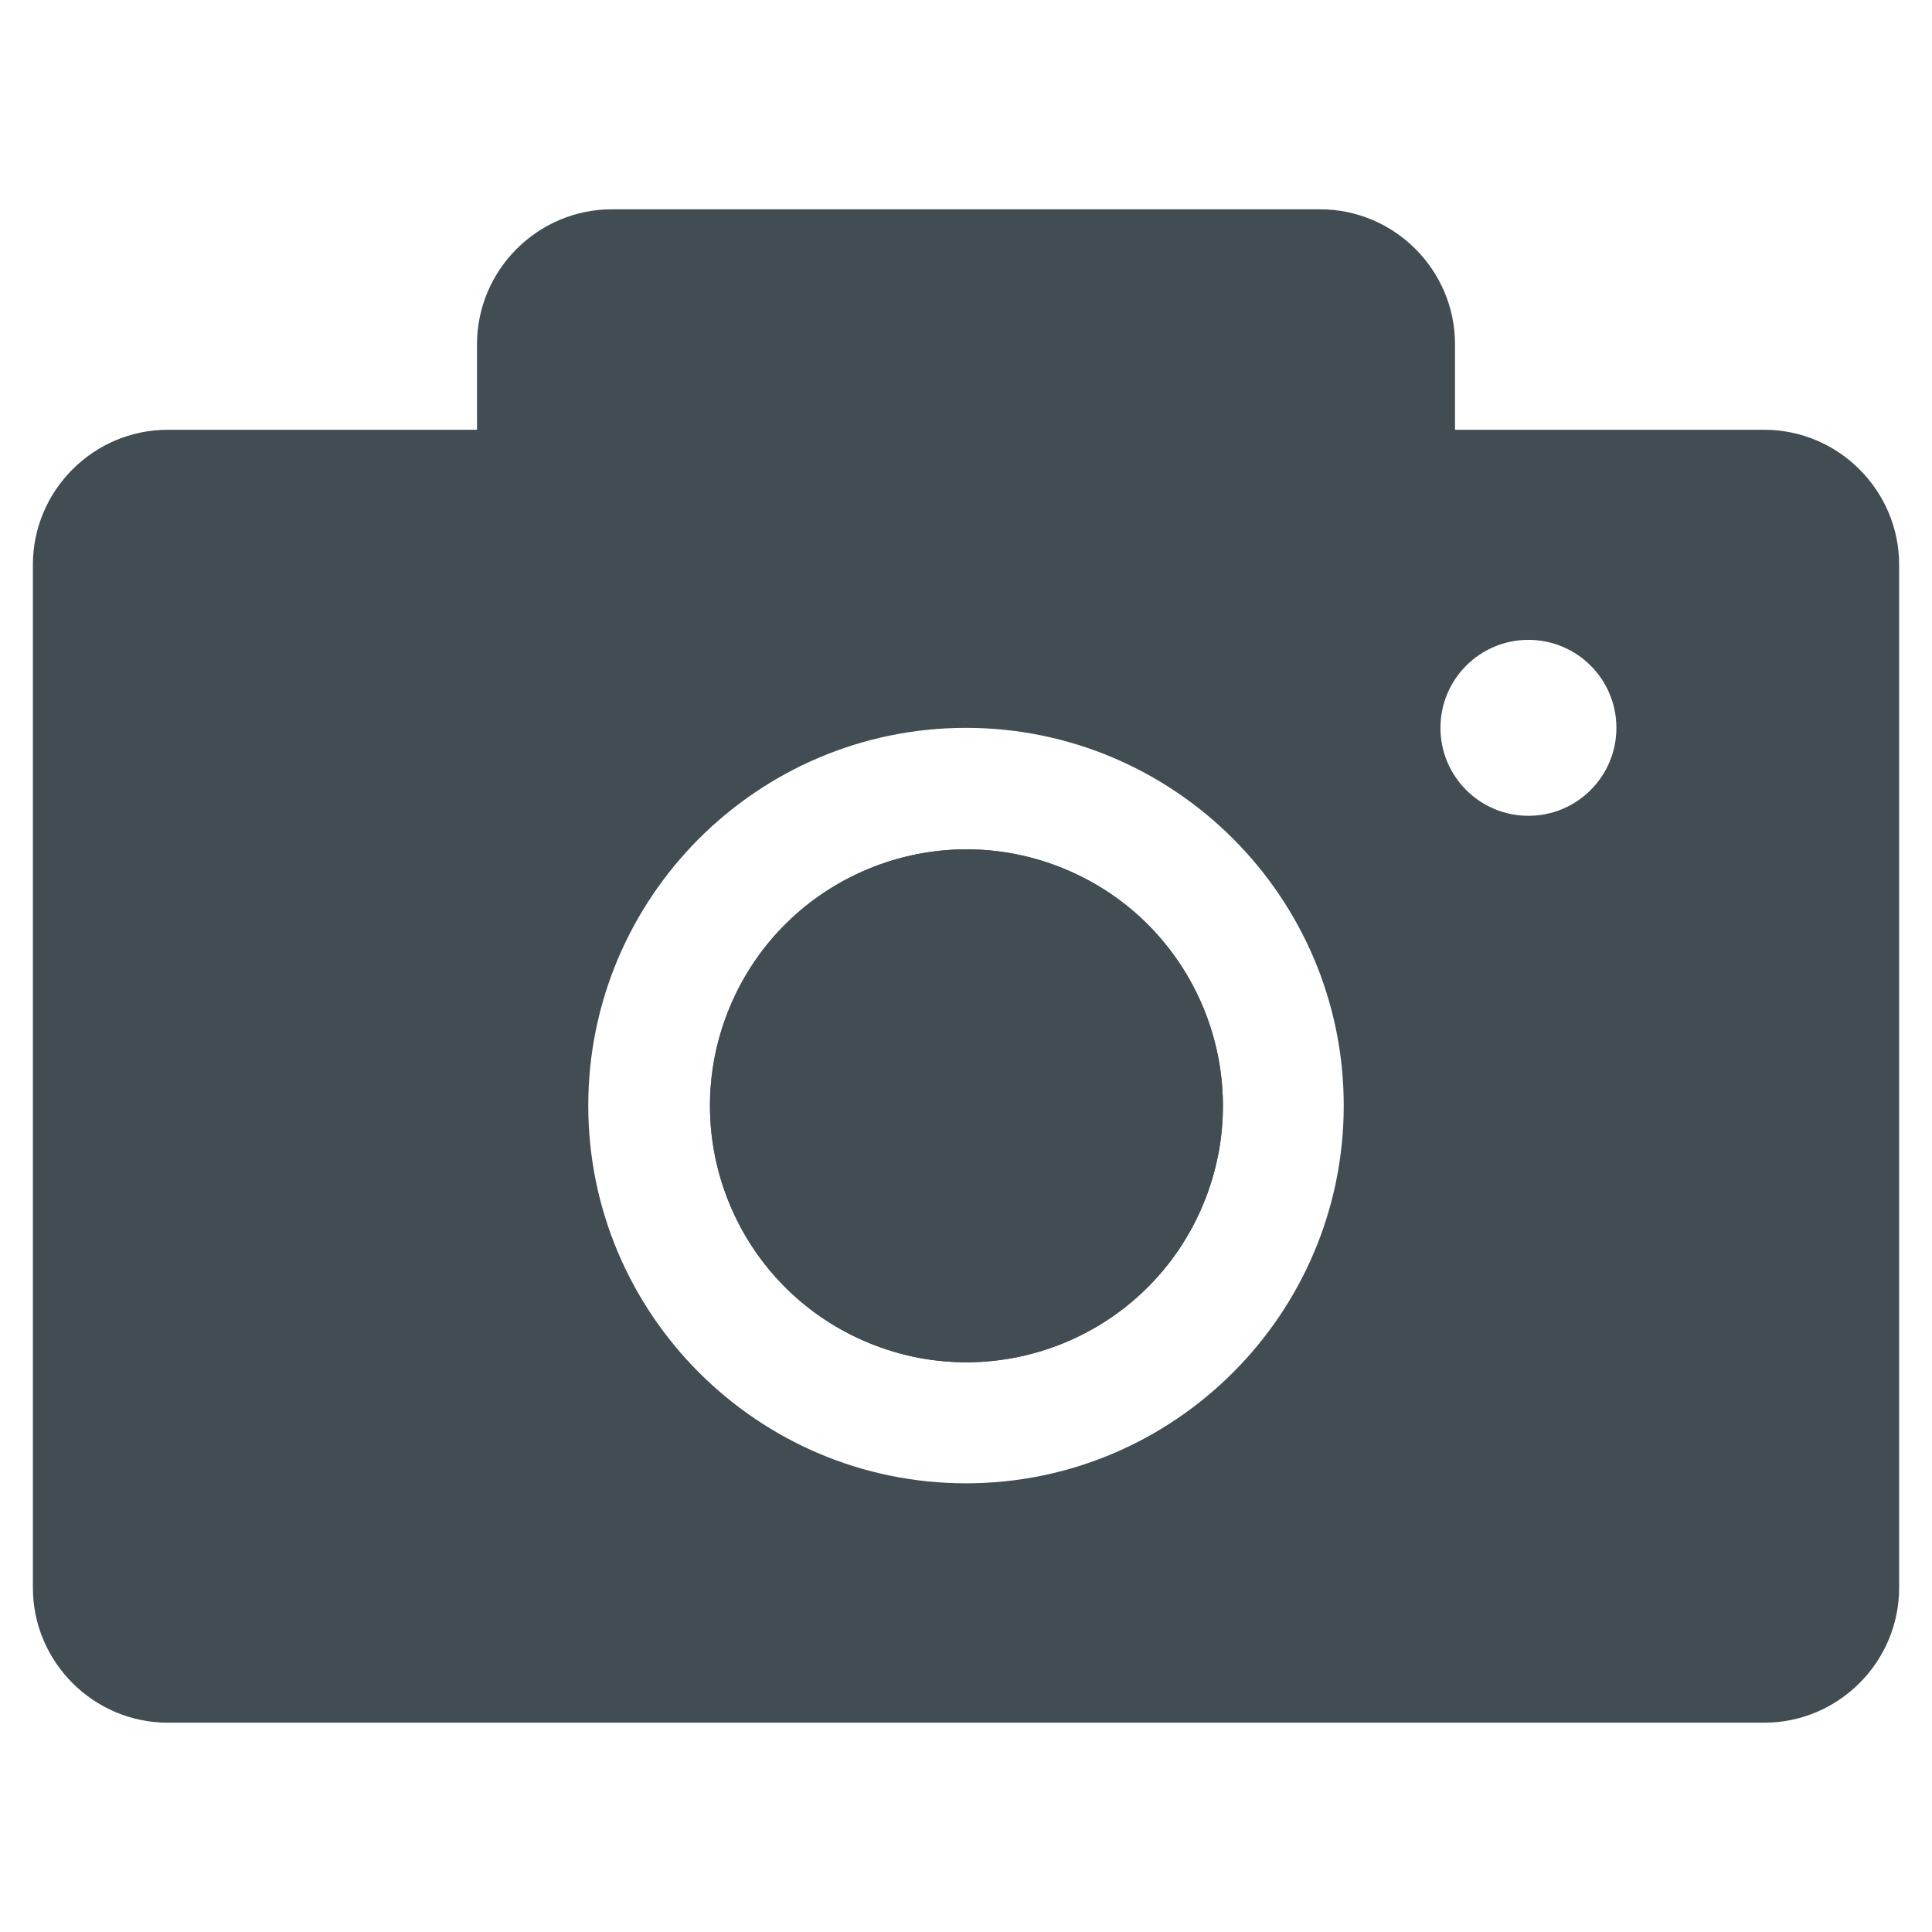
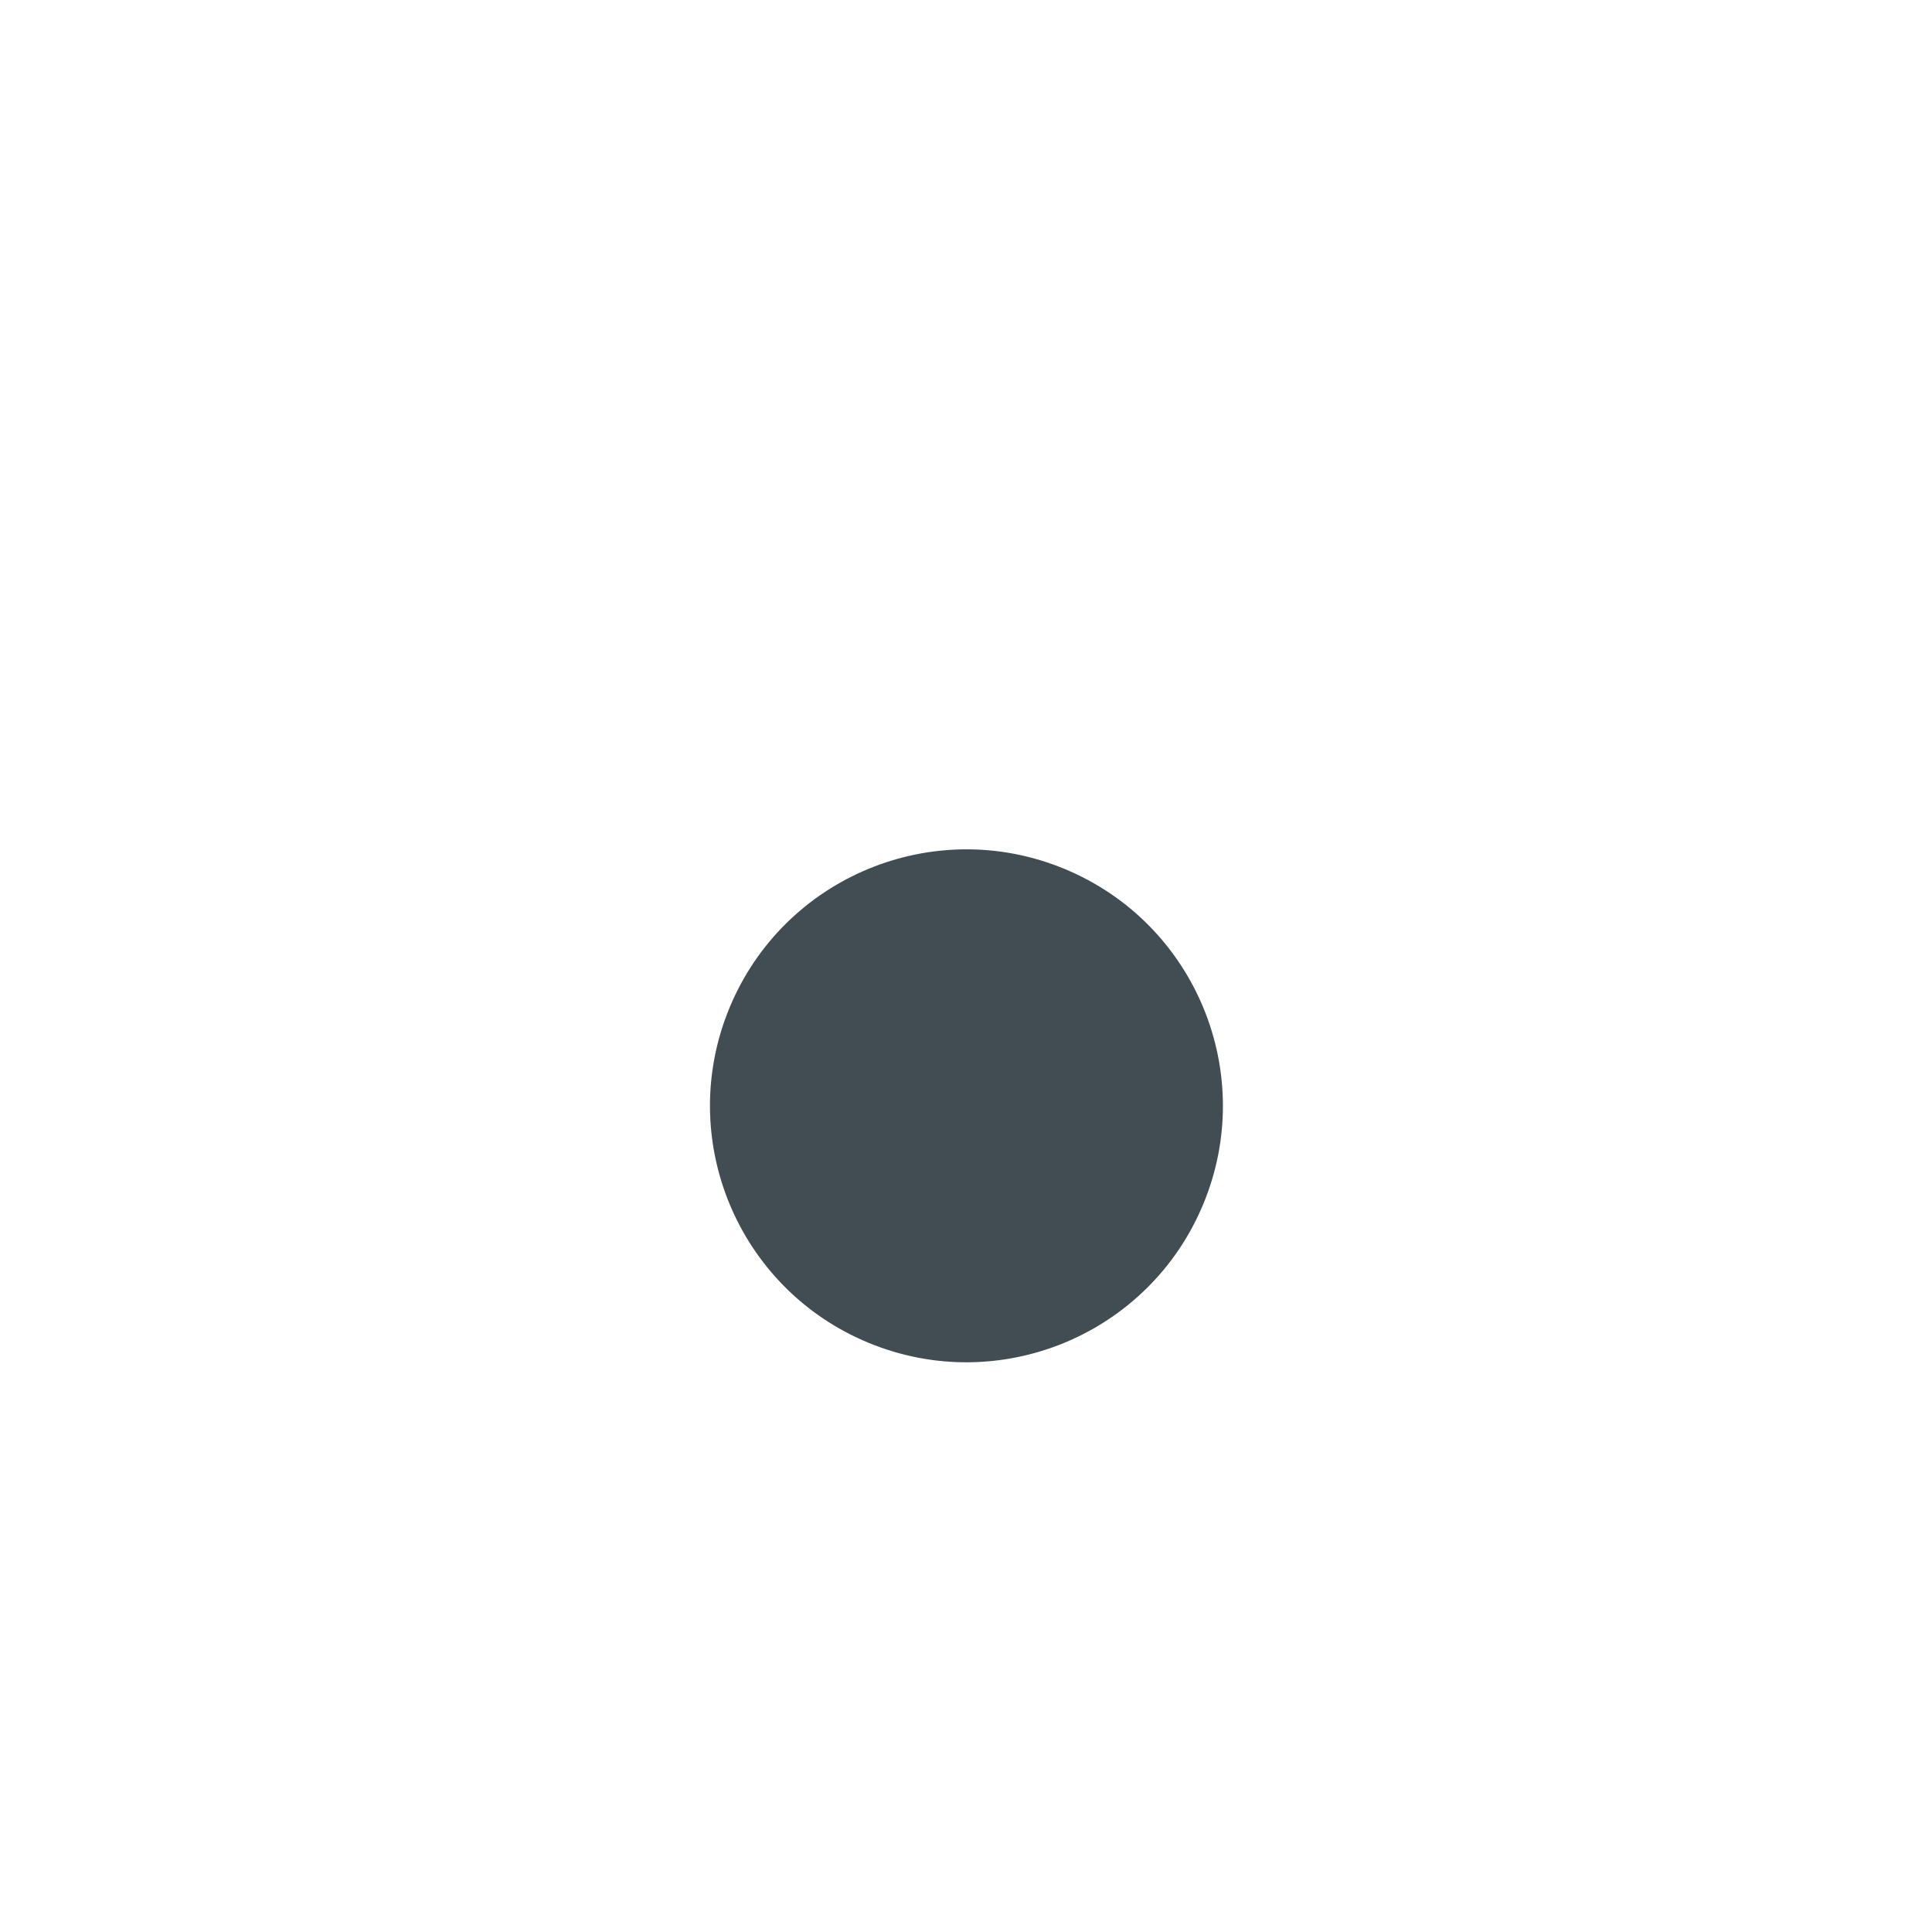
<svg xmlns="http://www.w3.org/2000/svg" version="1.1" id="Layer_1" x="0px" y="0px" viewBox="0 0 800 800" style="enable-background:new 0 0 800 800;" xml:space="preserve">
  <style type="text/css">
	.st0{fill:#008AB1;}
	.st1{fill:#B80C4B;}
	.st2{fill:none;}
	.st3{fill:#414D53;}
	.st4{fill:#B71E4E;}
	.st5{fill:#FFFFFF;}
	.st6{fill:#58C5C7;}
</style>
  <g>
    <ellipse transform="matrix(0.383 -0.924 0.924 0.383 -176.023 652.158)" class="st3" cx="400" cy="457.8" rx="106.15" ry="106.15" />
-     <ellipse transform="matrix(0.383 -0.924 0.924 0.383 -176.023 652.158)" class="st3" cx="400" cy="457.8" rx="106.15" ry="106.15" />
-     <path class="st3" d="M730.53,177.96H602.49v-35.44c0-30.72-25.13-55.85-55.85-55.85H253.37c-30.72,0-55.85,25.13-55.85,55.85v35.44   H69.47c-30.72,0-55.85,25.13-55.85,55.85v423.67c0,30.72,25.13,55.85,55.85,55.85h661.07c30.72,0,55.85-25.13,55.85-55.85V233.81   C786.39,203.09,761.25,177.96,730.53,177.96z M400,614.21c-86.25,0-156.41-70.17-156.41-156.41S313.75,301.39,400,301.39   c86.25,0,156.41,70.17,156.41,156.41S486.25,614.21,400,614.21z M632.89,337.81c-20.12,0-36.43-16.31-36.43-36.43   c0-20.12,16.31-36.43,36.43-36.43c20.12,0,36.43,16.31,36.43,36.43C669.32,321.5,653.01,337.81,632.89,337.81z" />
  </g>
</svg>